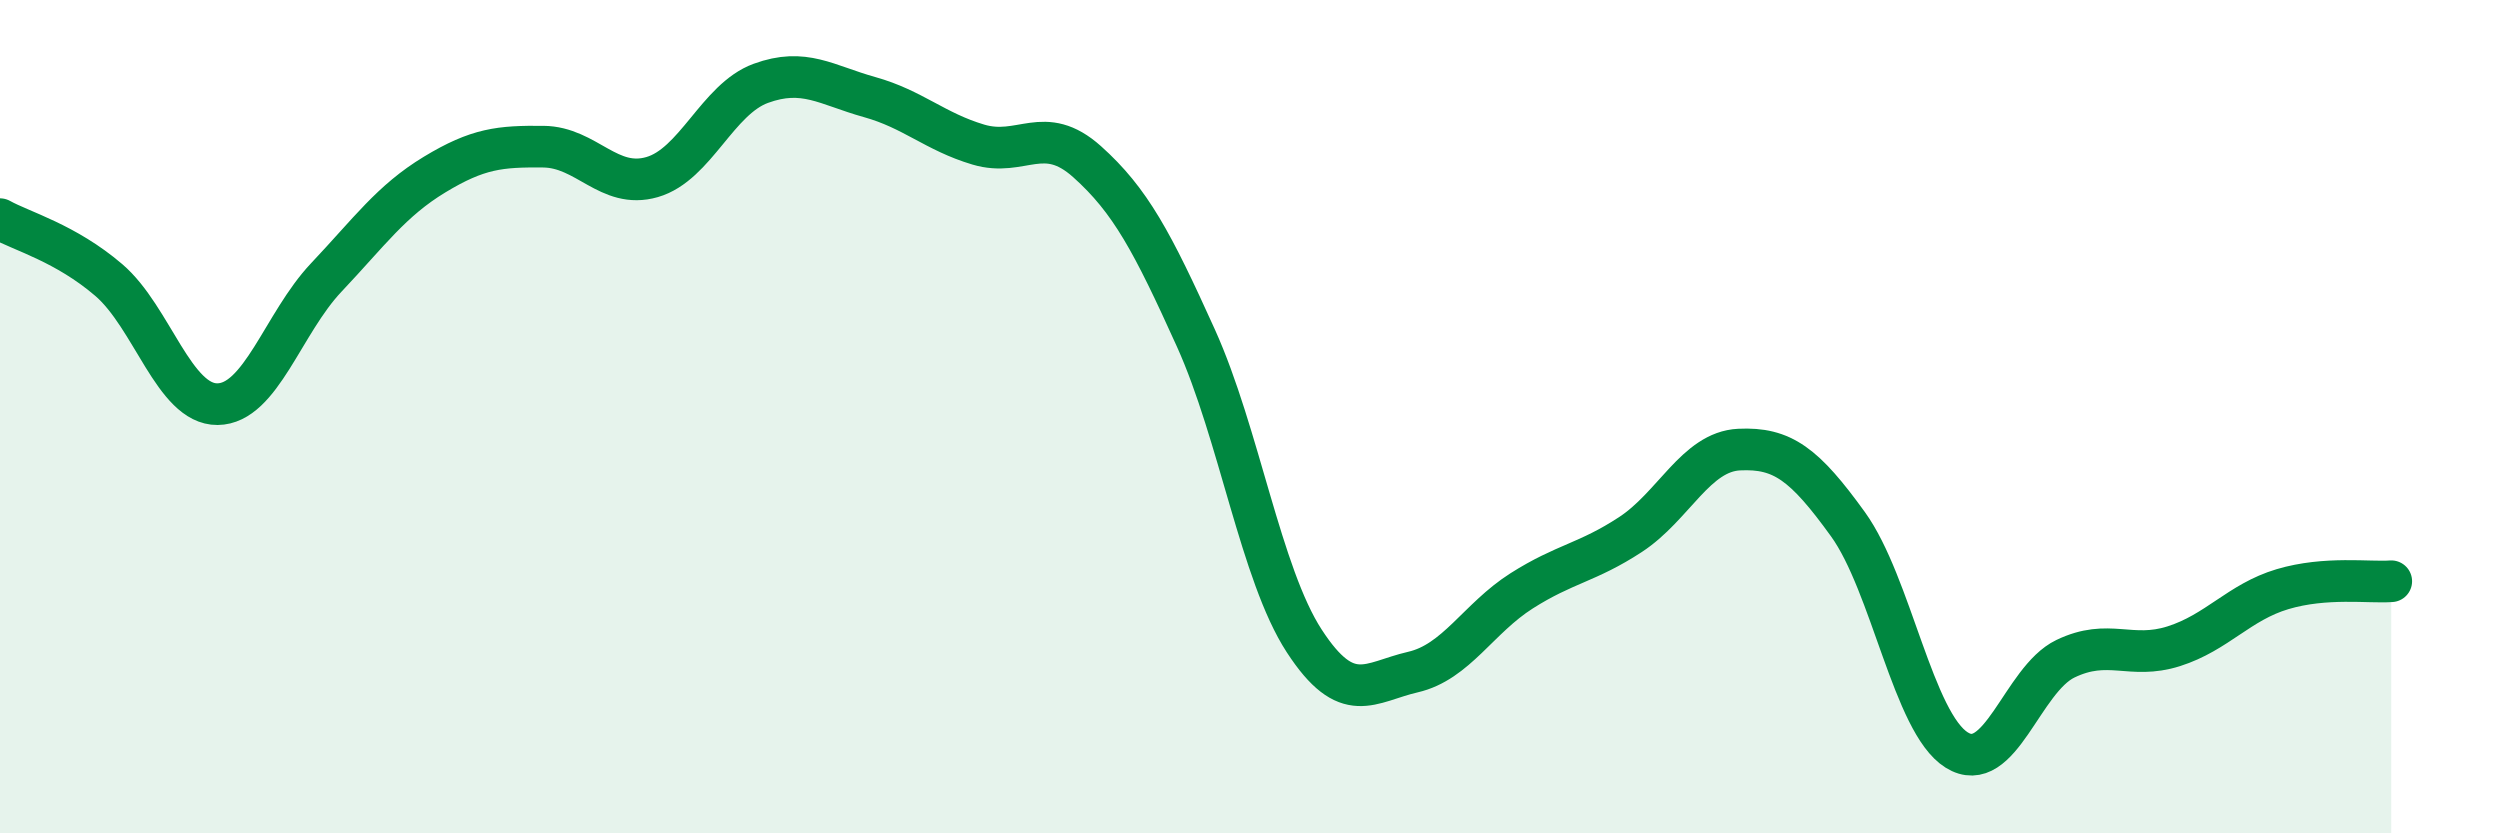
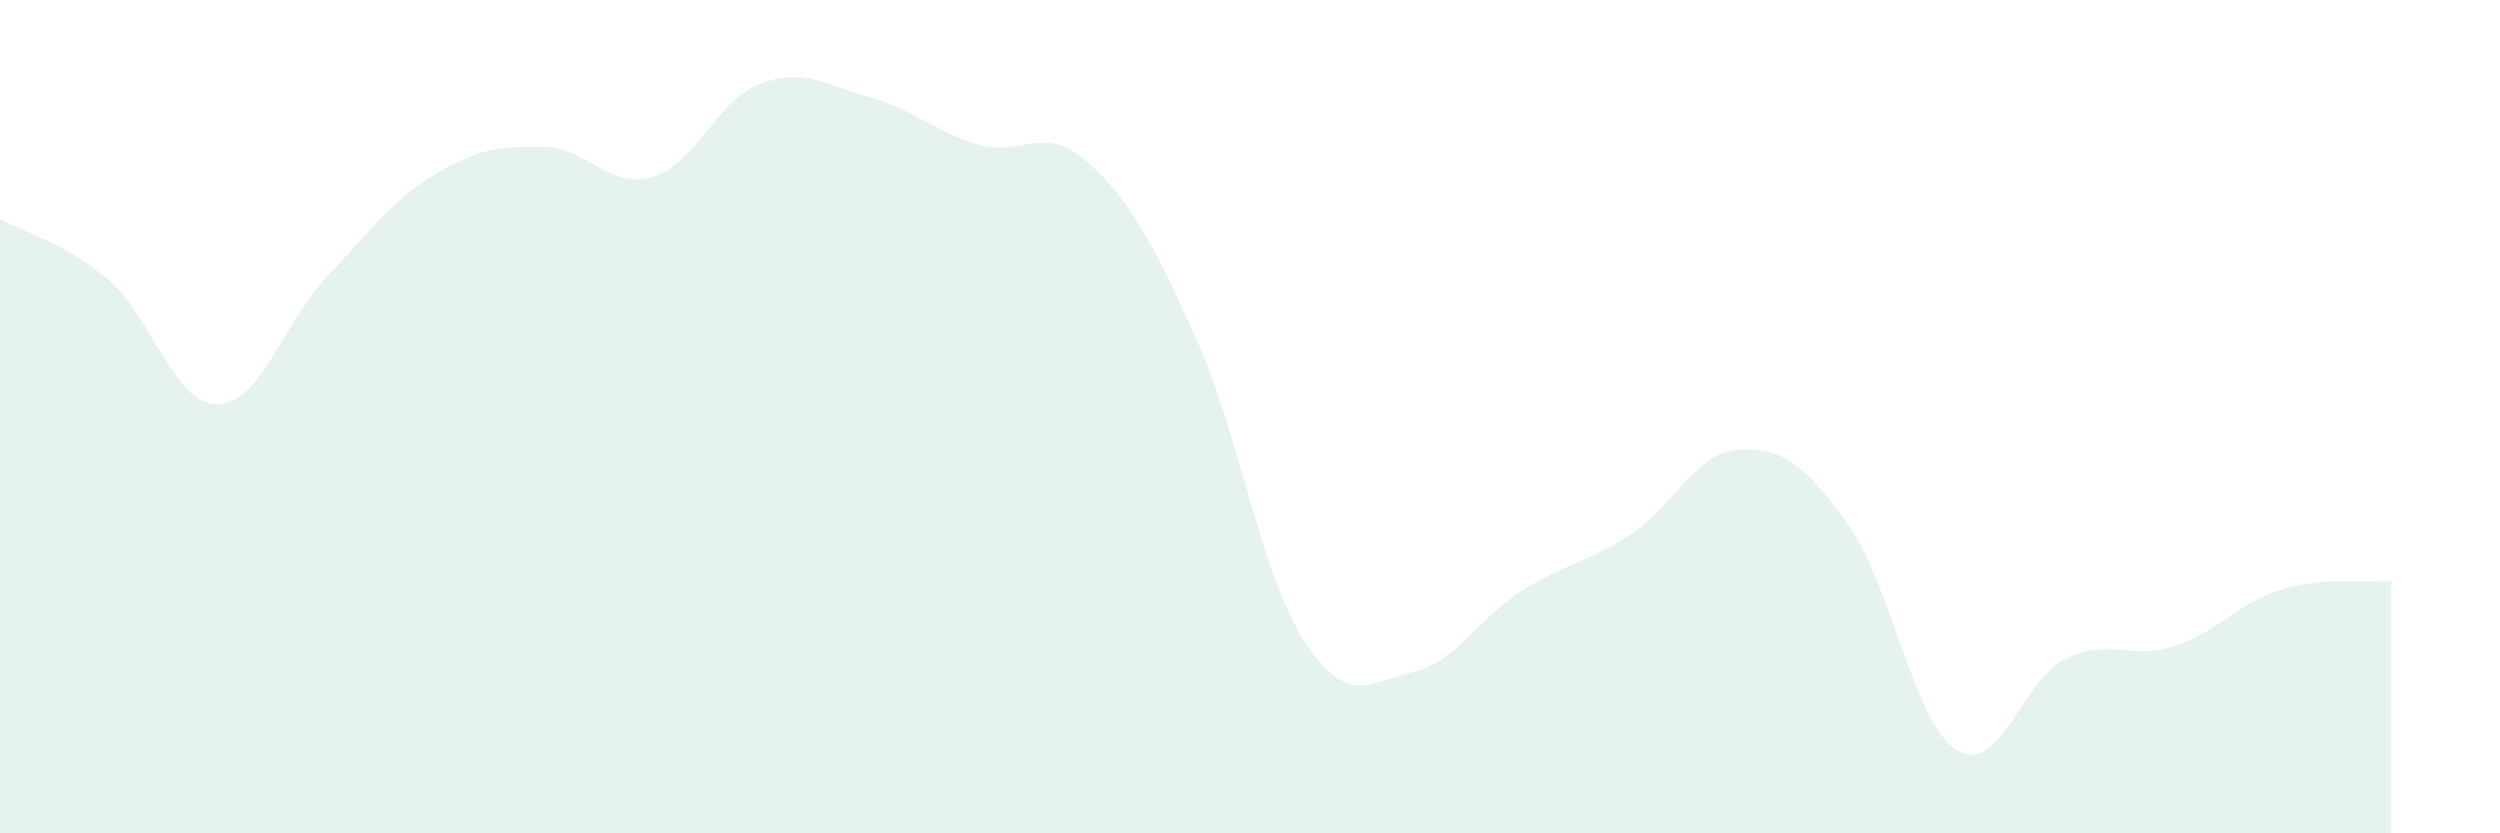
<svg xmlns="http://www.w3.org/2000/svg" width="60" height="20" viewBox="0 0 60 20">
  <path d="M 0,5.26 C 0.52,5.55 1.57,5.83 2.61,6.72 C 3.65,7.61 4.18,9.71 5.22,9.7 C 6.26,9.69 6.79,7.76 7.83,6.66 C 8.87,5.56 9.39,4.82 10.43,4.19 C 11.47,3.56 12,3.51 13.04,3.52 C 14.08,3.53 14.61,4.55 15.65,4.25 C 16.69,3.95 17.22,2.38 18.26,2 C 19.3,1.62 19.83,2.04 20.87,2.33 C 21.91,2.62 22.44,3.16 23.48,3.47 C 24.52,3.78 25.05,2.95 26.09,3.88 C 27.13,4.81 27.66,5.81 28.7,8.11 C 29.74,10.41 30.26,13.78 31.3,15.38 C 32.34,16.98 32.87,16.37 33.91,16.13 C 34.95,15.89 35.48,14.84 36.52,14.18 C 37.56,13.52 38.09,13.51 39.13,12.83 C 40.17,12.15 40.7,10.84 41.74,10.79 C 42.78,10.74 43.31,11.14 44.35,12.58 C 45.39,14.02 45.92,17.35 46.96,18 C 48,18.65 48.53,16.31 49.57,15.81 C 50.61,15.31 51.13,15.84 52.17,15.51 C 53.21,15.18 53.74,14.45 54.78,14.14 C 55.82,13.83 56.87,13.99 57.39,13.95L57.39 20L0 20Z" fill="#008740" opacity="0.1" stroke-linecap="round" stroke-linejoin="round" />
-   <path d="M 0,5.26 C 0.52,5.55 1.57,5.83 2.61,6.72 C 3.65,7.61 4.18,9.71 5.22,9.7 C 6.26,9.69 6.79,7.76 7.83,6.66 C 8.87,5.56 9.39,4.82 10.43,4.19 C 11.47,3.56 12,3.51 13.04,3.52 C 14.08,3.53 14.61,4.55 15.65,4.25 C 16.69,3.95 17.22,2.38 18.26,2 C 19.3,1.62 19.83,2.04 20.87,2.33 C 21.91,2.62 22.44,3.16 23.48,3.47 C 24.52,3.78 25.05,2.95 26.09,3.88 C 27.13,4.81 27.66,5.81 28.7,8.11 C 29.74,10.41 30.26,13.78 31.3,15.38 C 32.34,16.98 32.87,16.37 33.91,16.13 C 34.95,15.89 35.48,14.84 36.52,14.18 C 37.56,13.52 38.09,13.51 39.13,12.83 C 40.17,12.15 40.7,10.84 41.74,10.79 C 42.78,10.74 43.31,11.14 44.35,12.58 C 45.39,14.02 45.92,17.35 46.96,18 C 48,18.65 48.53,16.31 49.57,15.81 C 50.61,15.31 51.13,15.84 52.17,15.51 C 53.21,15.18 53.74,14.45 54.78,14.14 C 55.82,13.83 56.87,13.99 57.39,13.95" stroke="#008740" stroke-width="1" fill="none" stroke-linecap="round" stroke-linejoin="round" />
</svg>